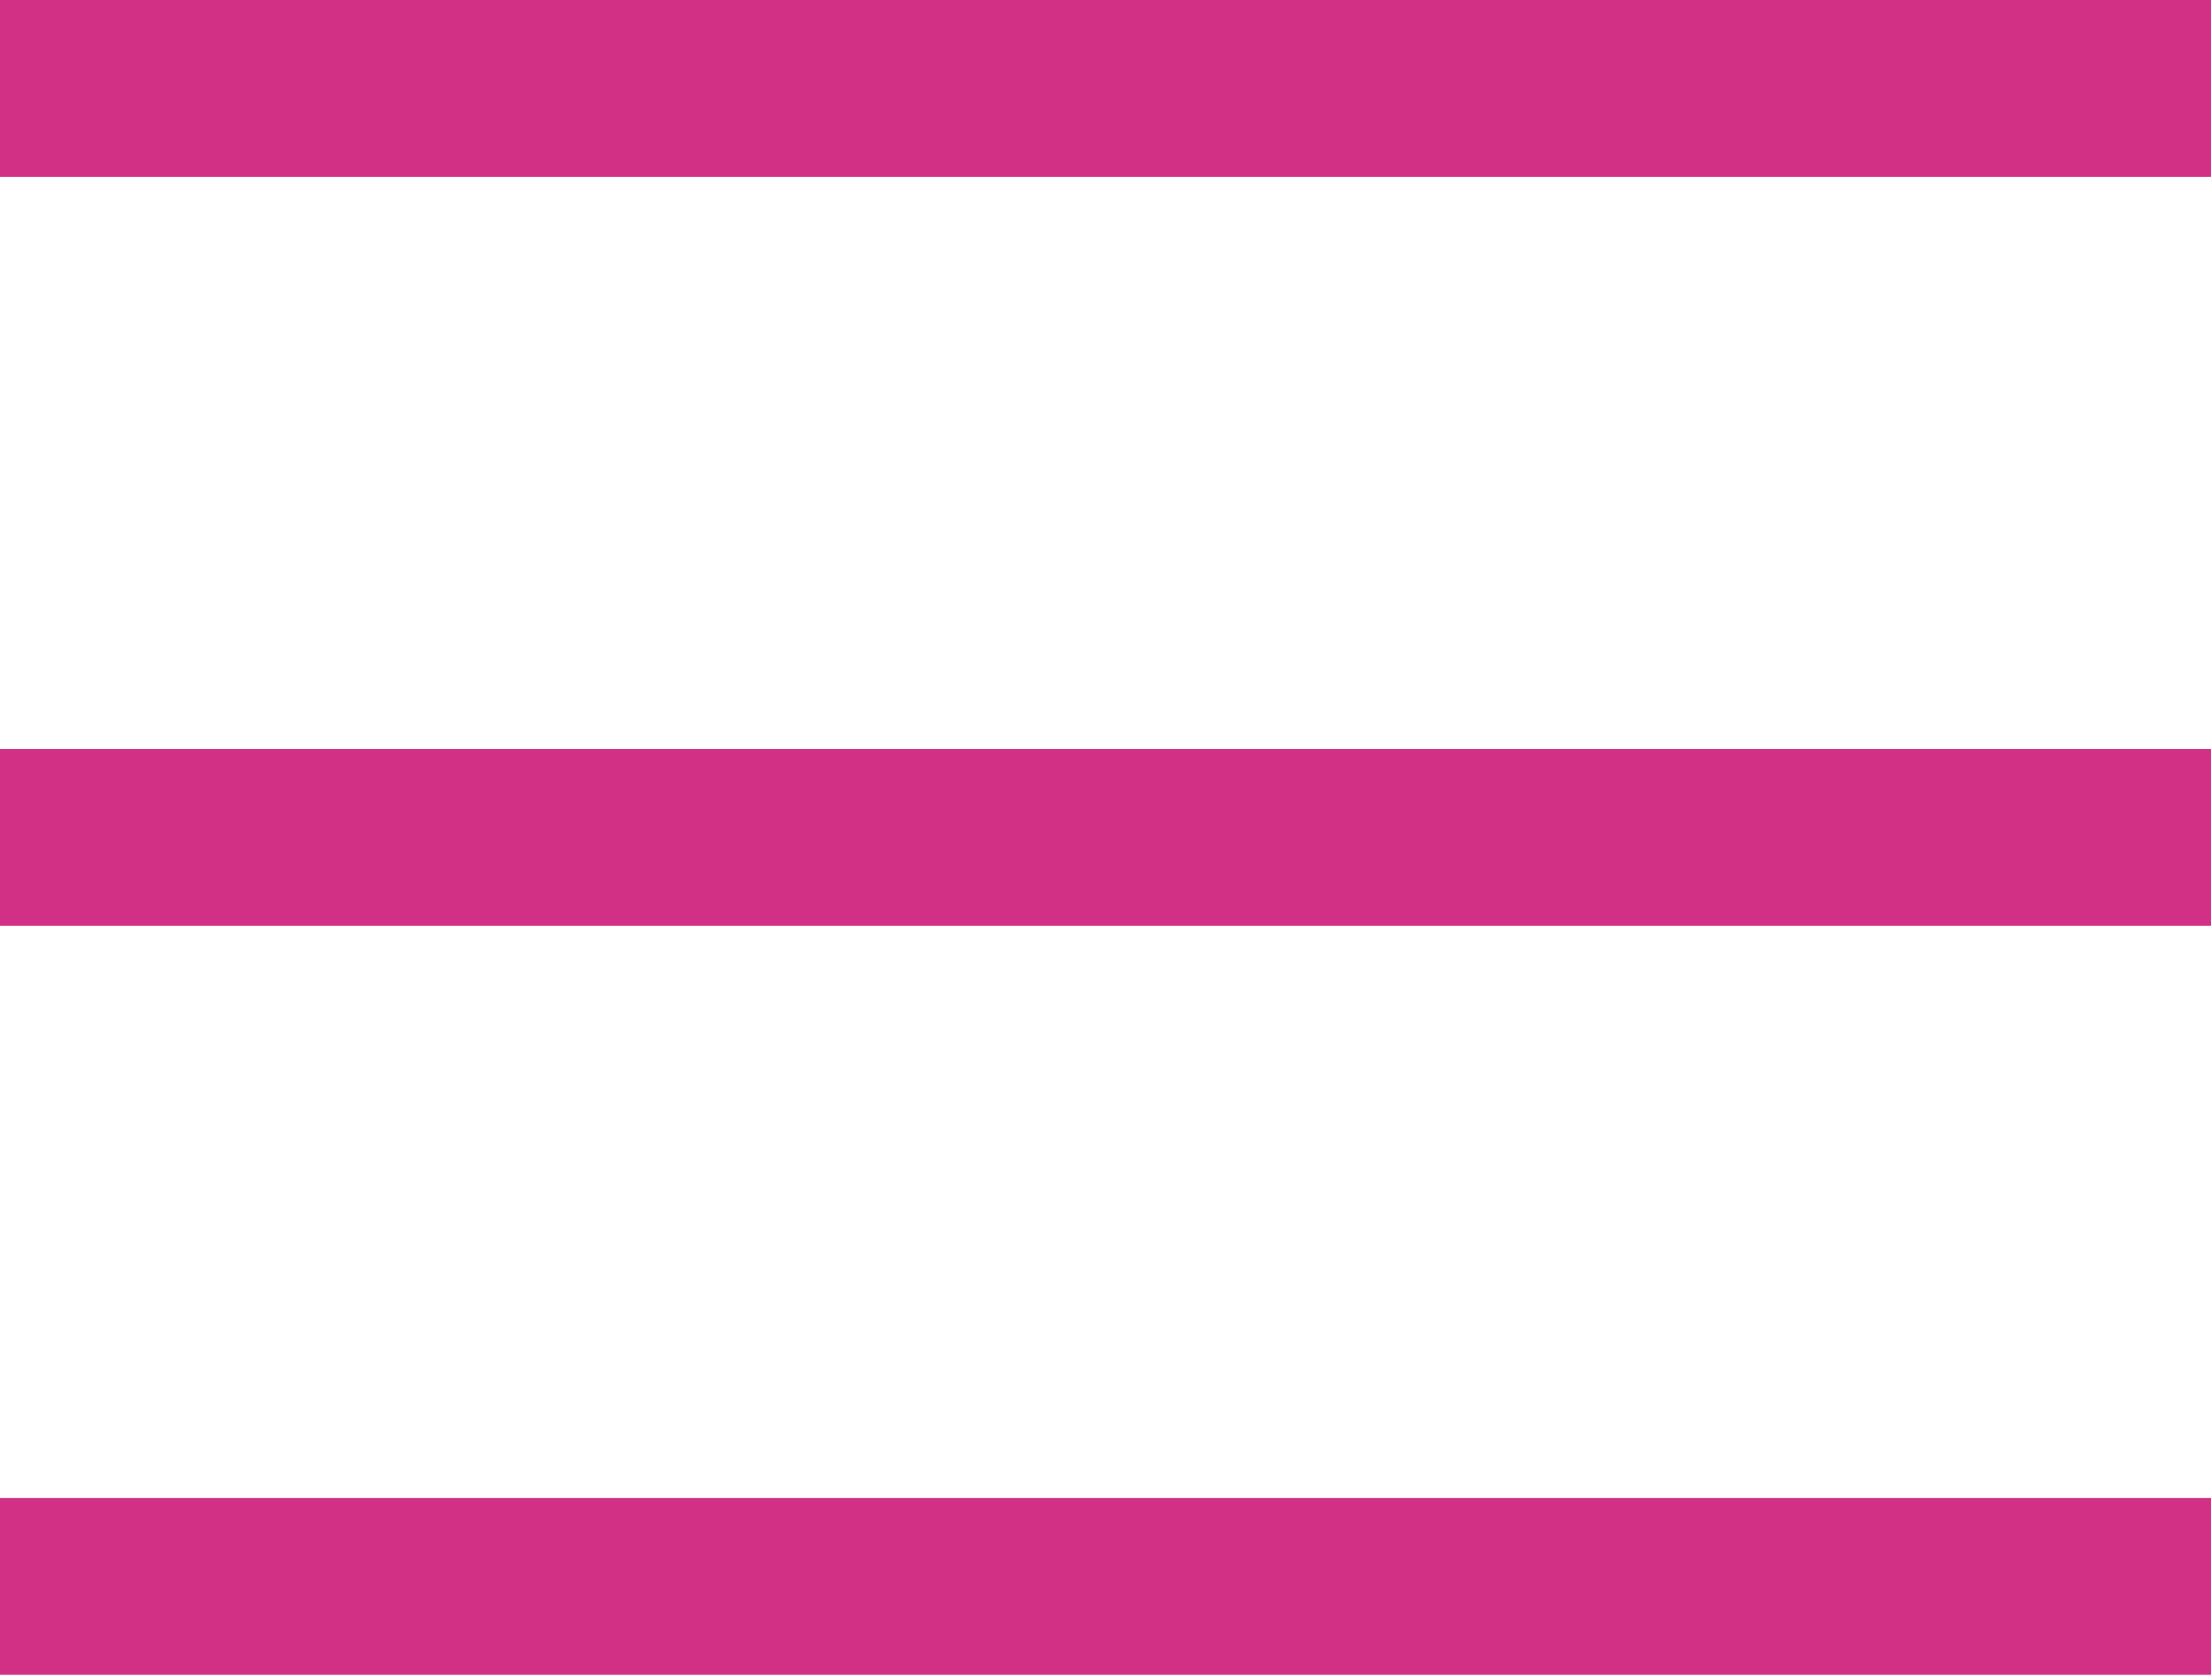
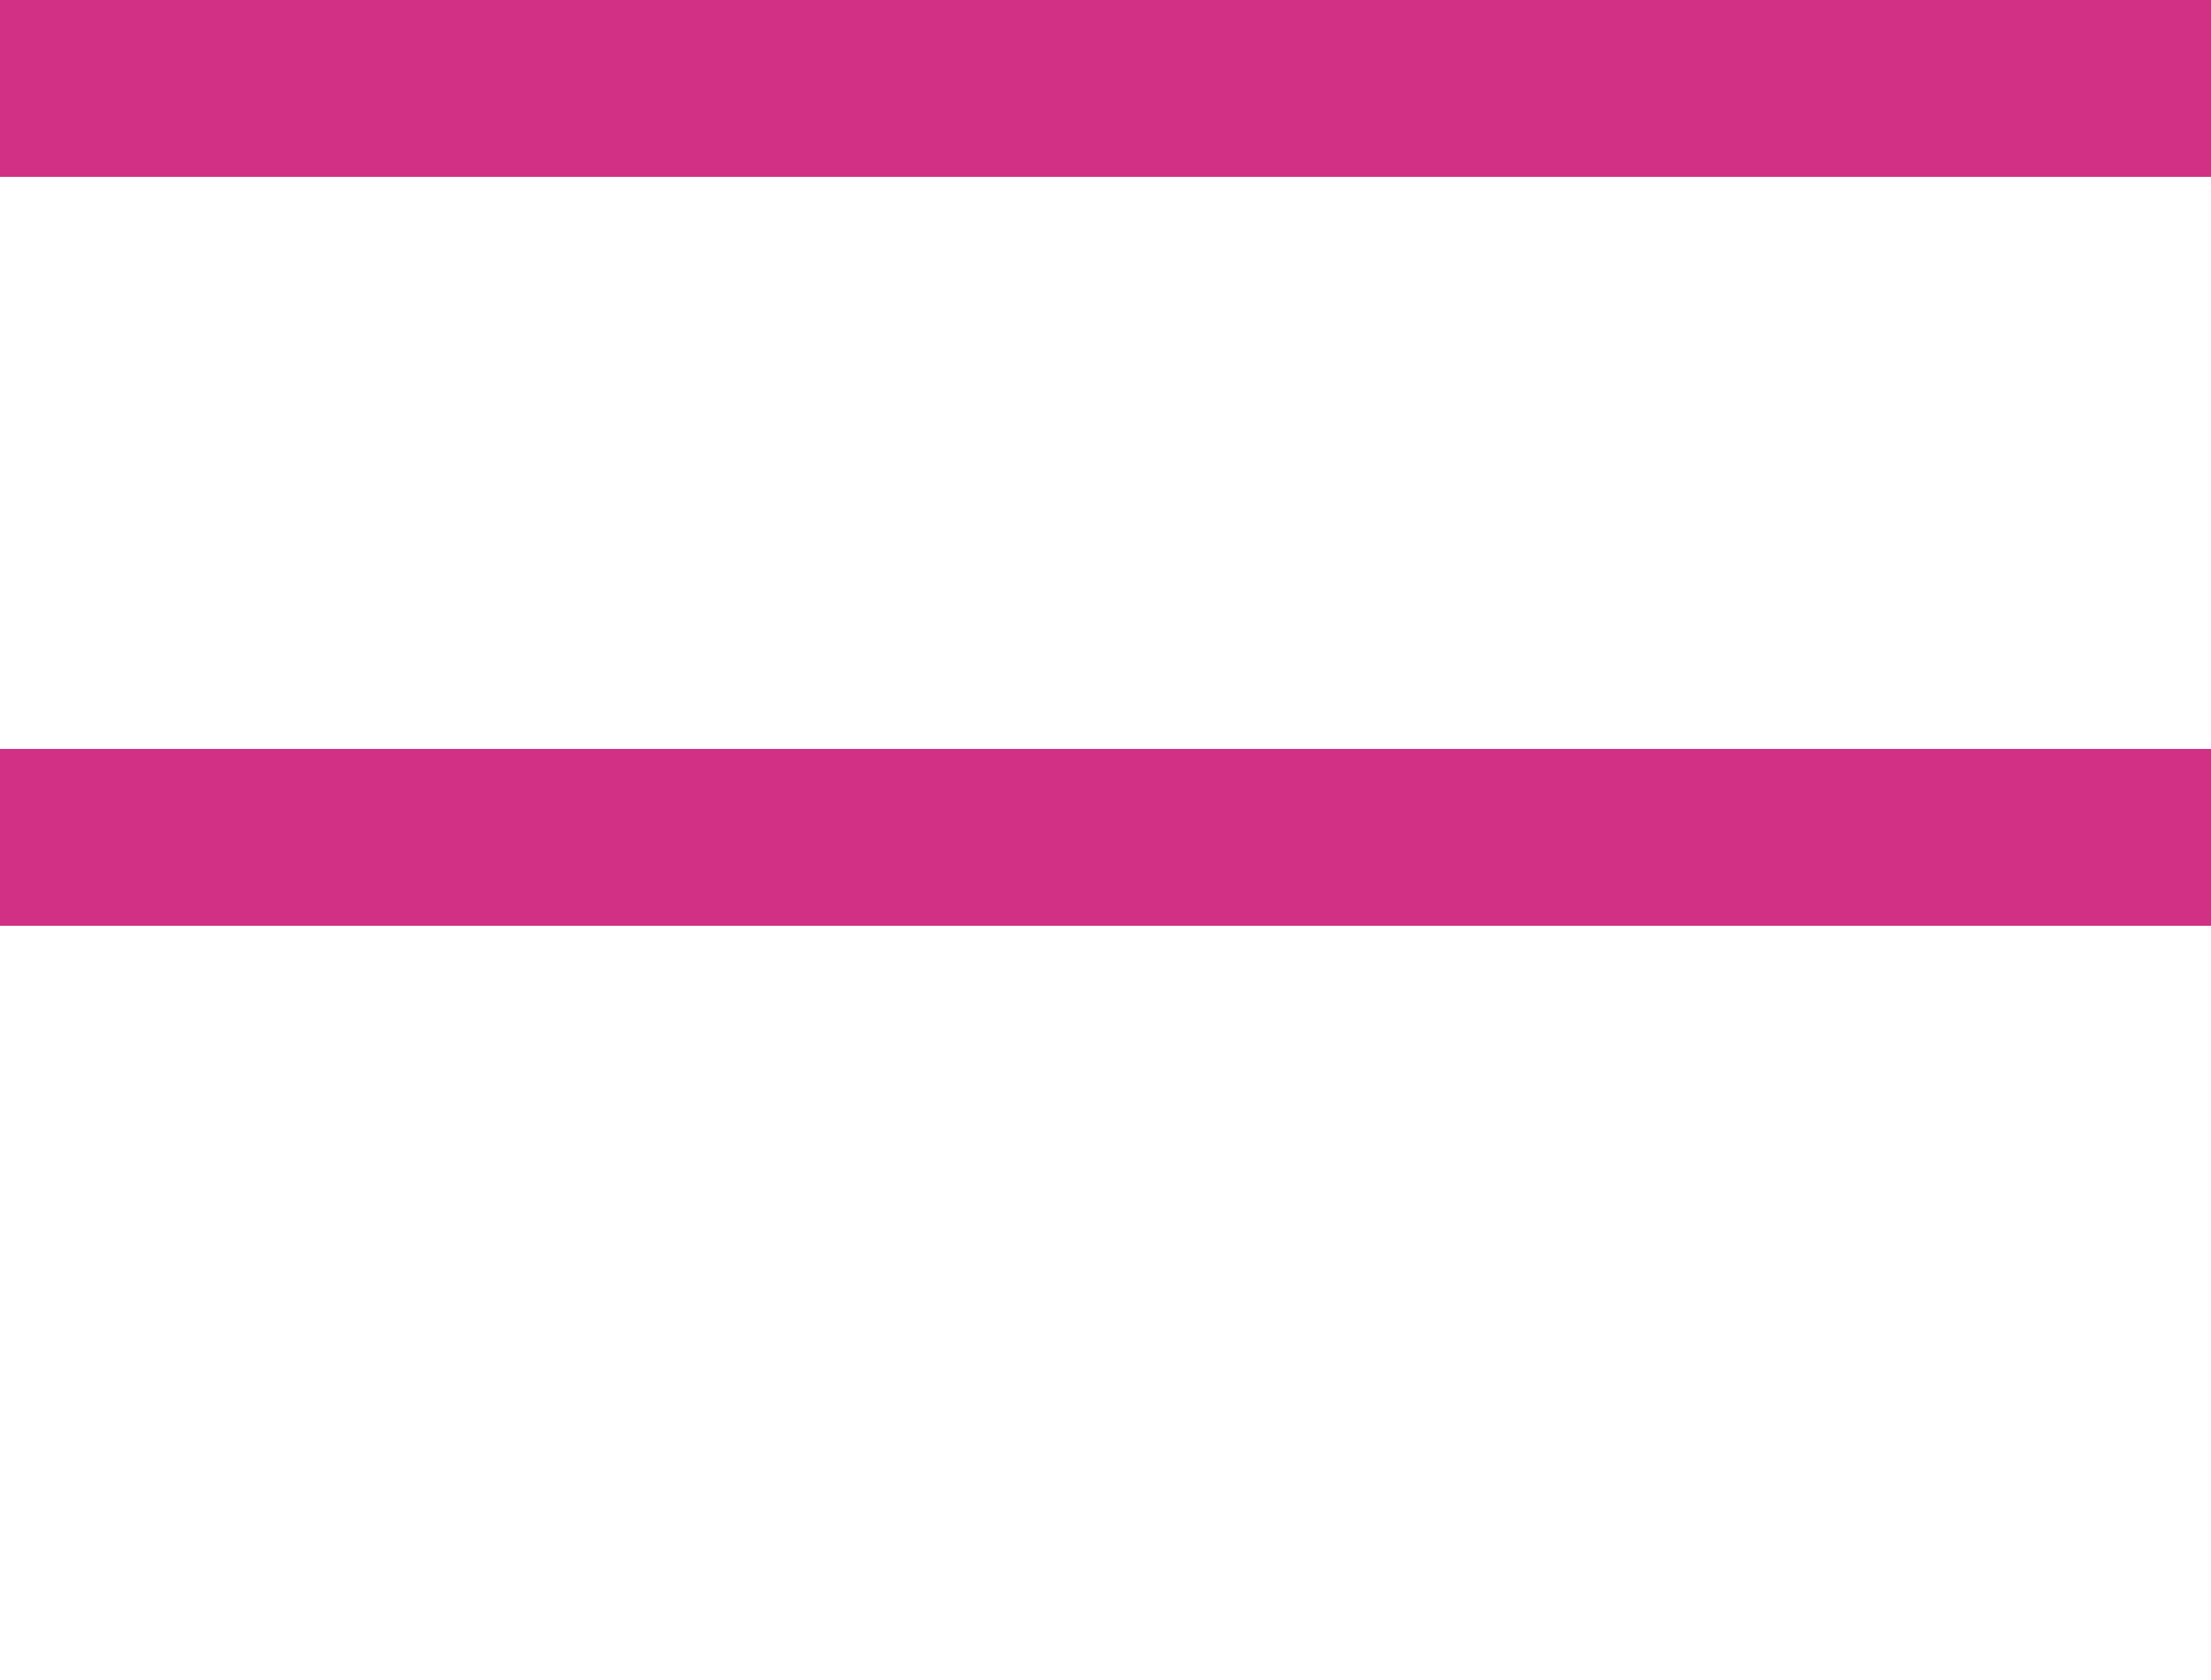
<svg xmlns="http://www.w3.org/2000/svg" width="25" height="19" viewBox="0 0 25 19" fill="none">
  <rect width="25" height="2" fill="#D13085" />
  <rect y="8.47" width="25" height="2" fill="#D13085" />
-   <rect y="16.941" width="25" height="2" fill="#D13085" />
</svg>